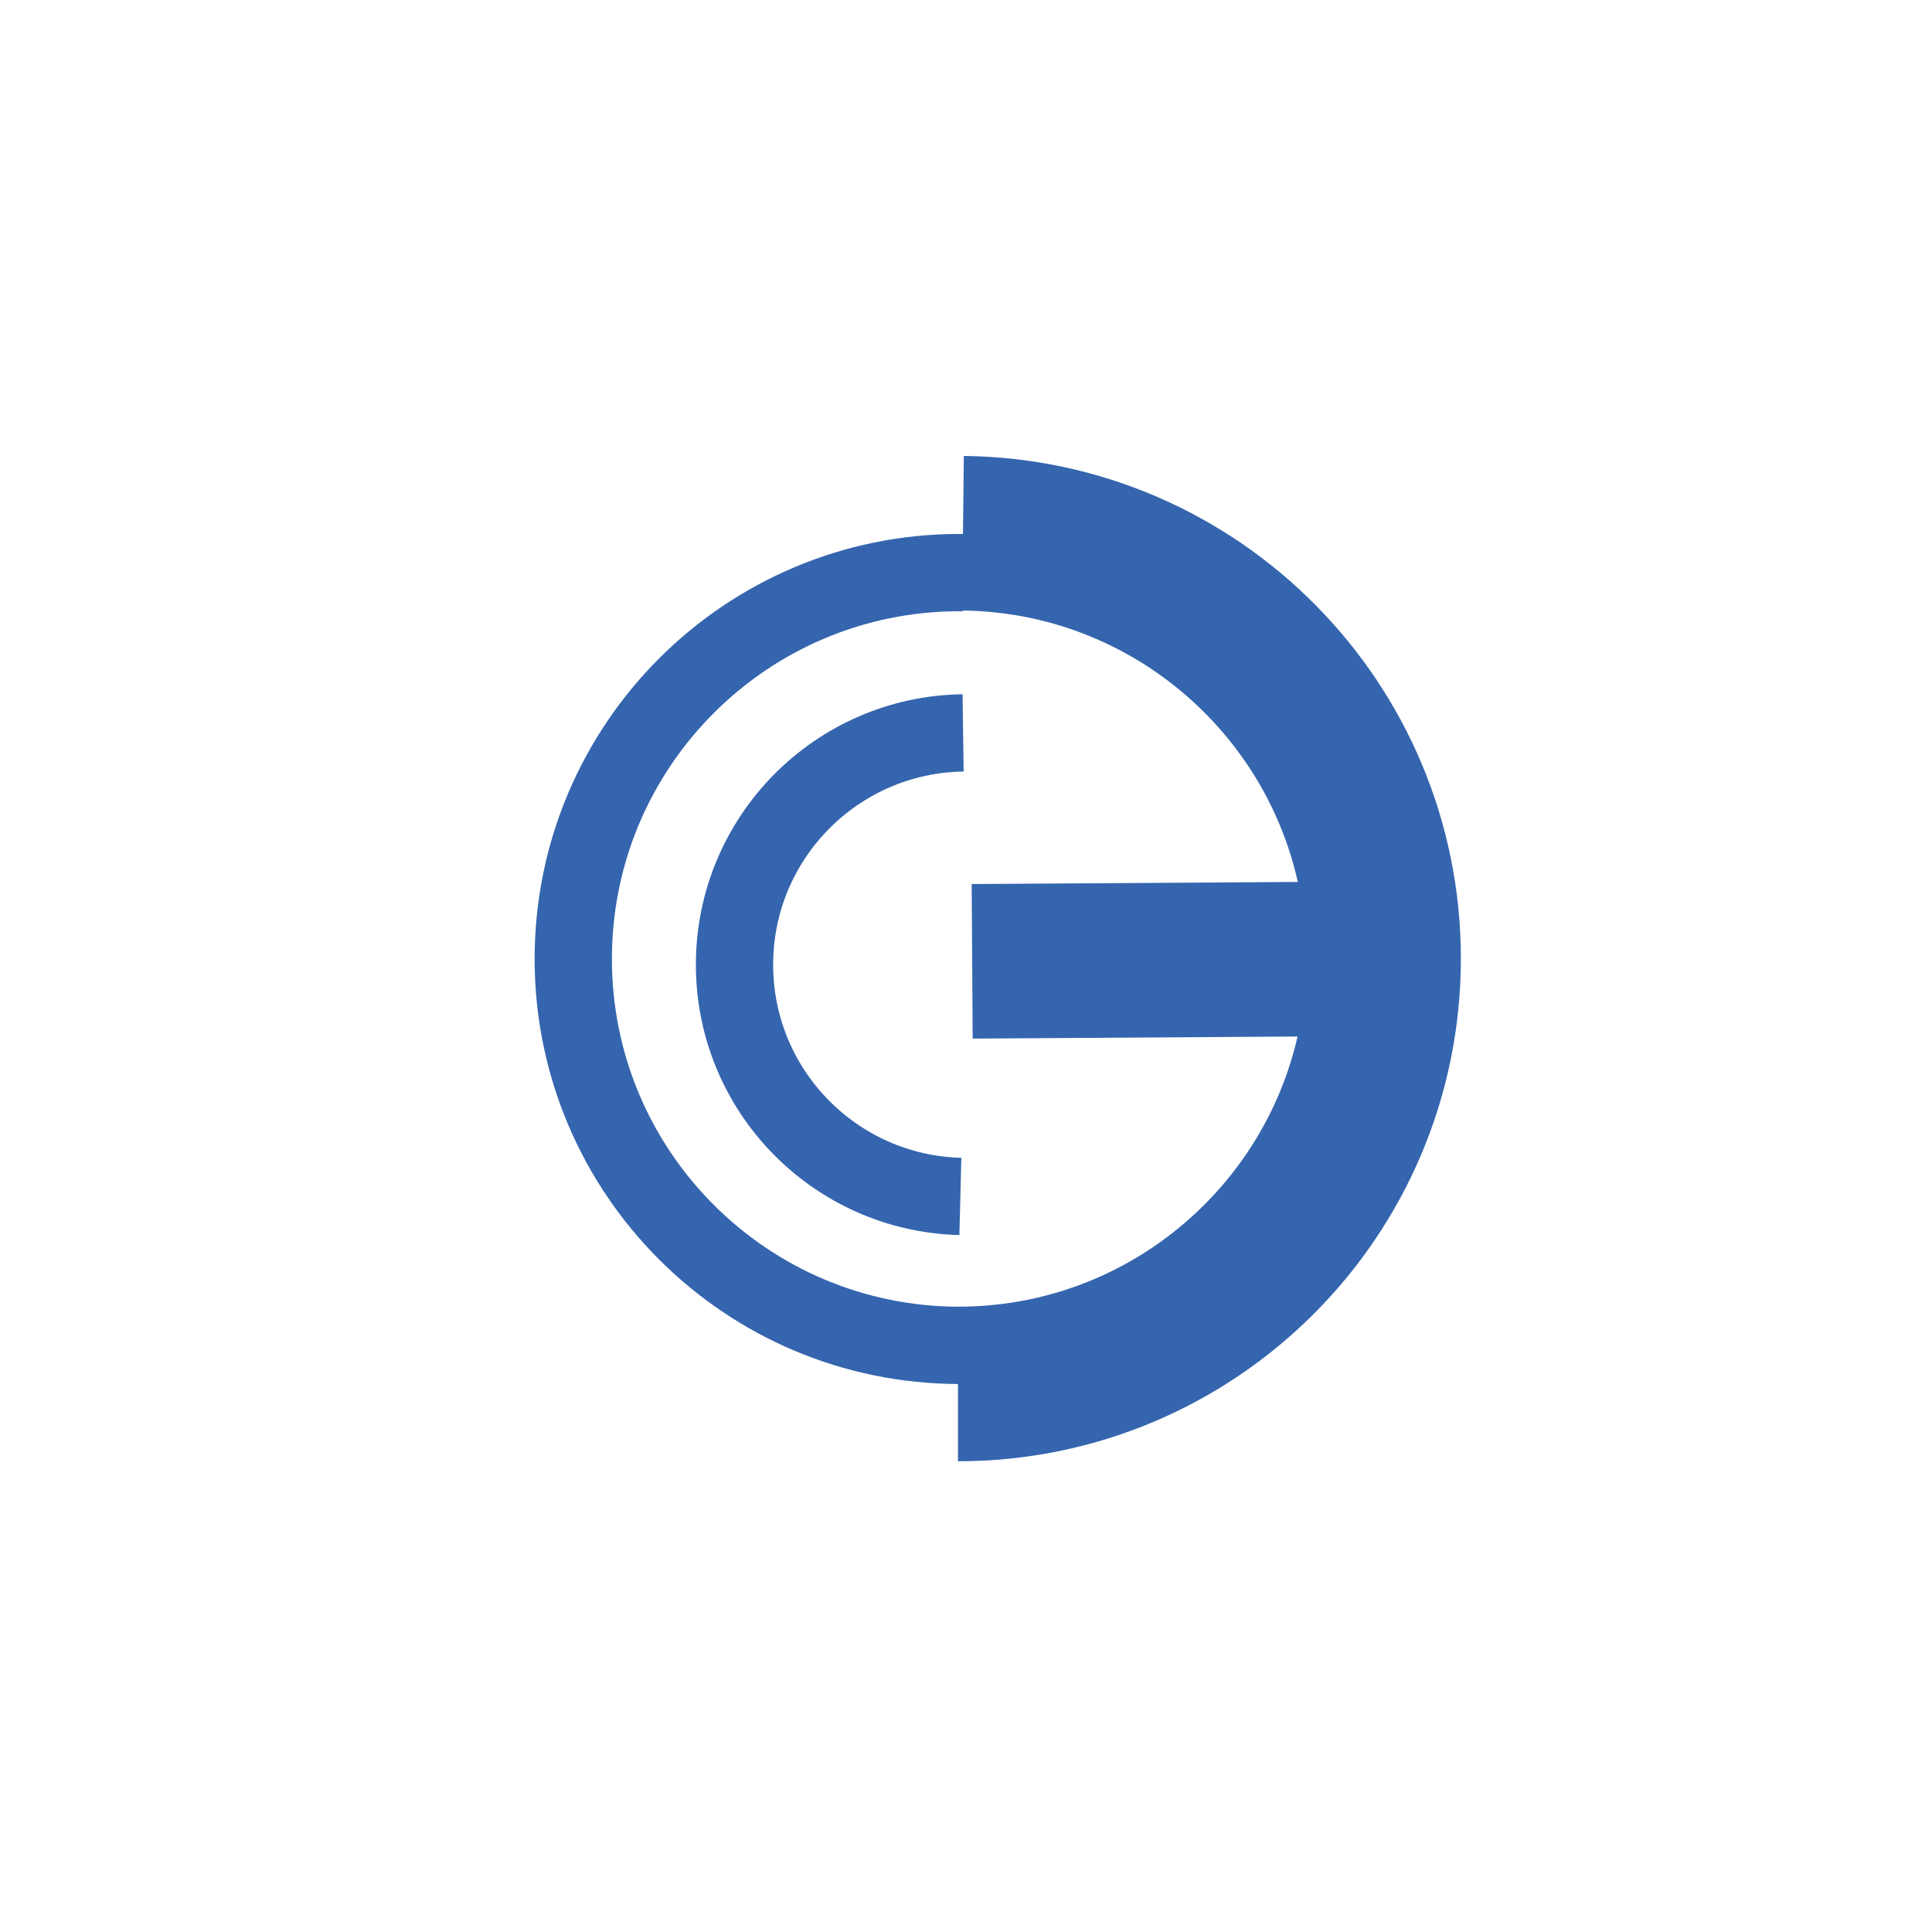
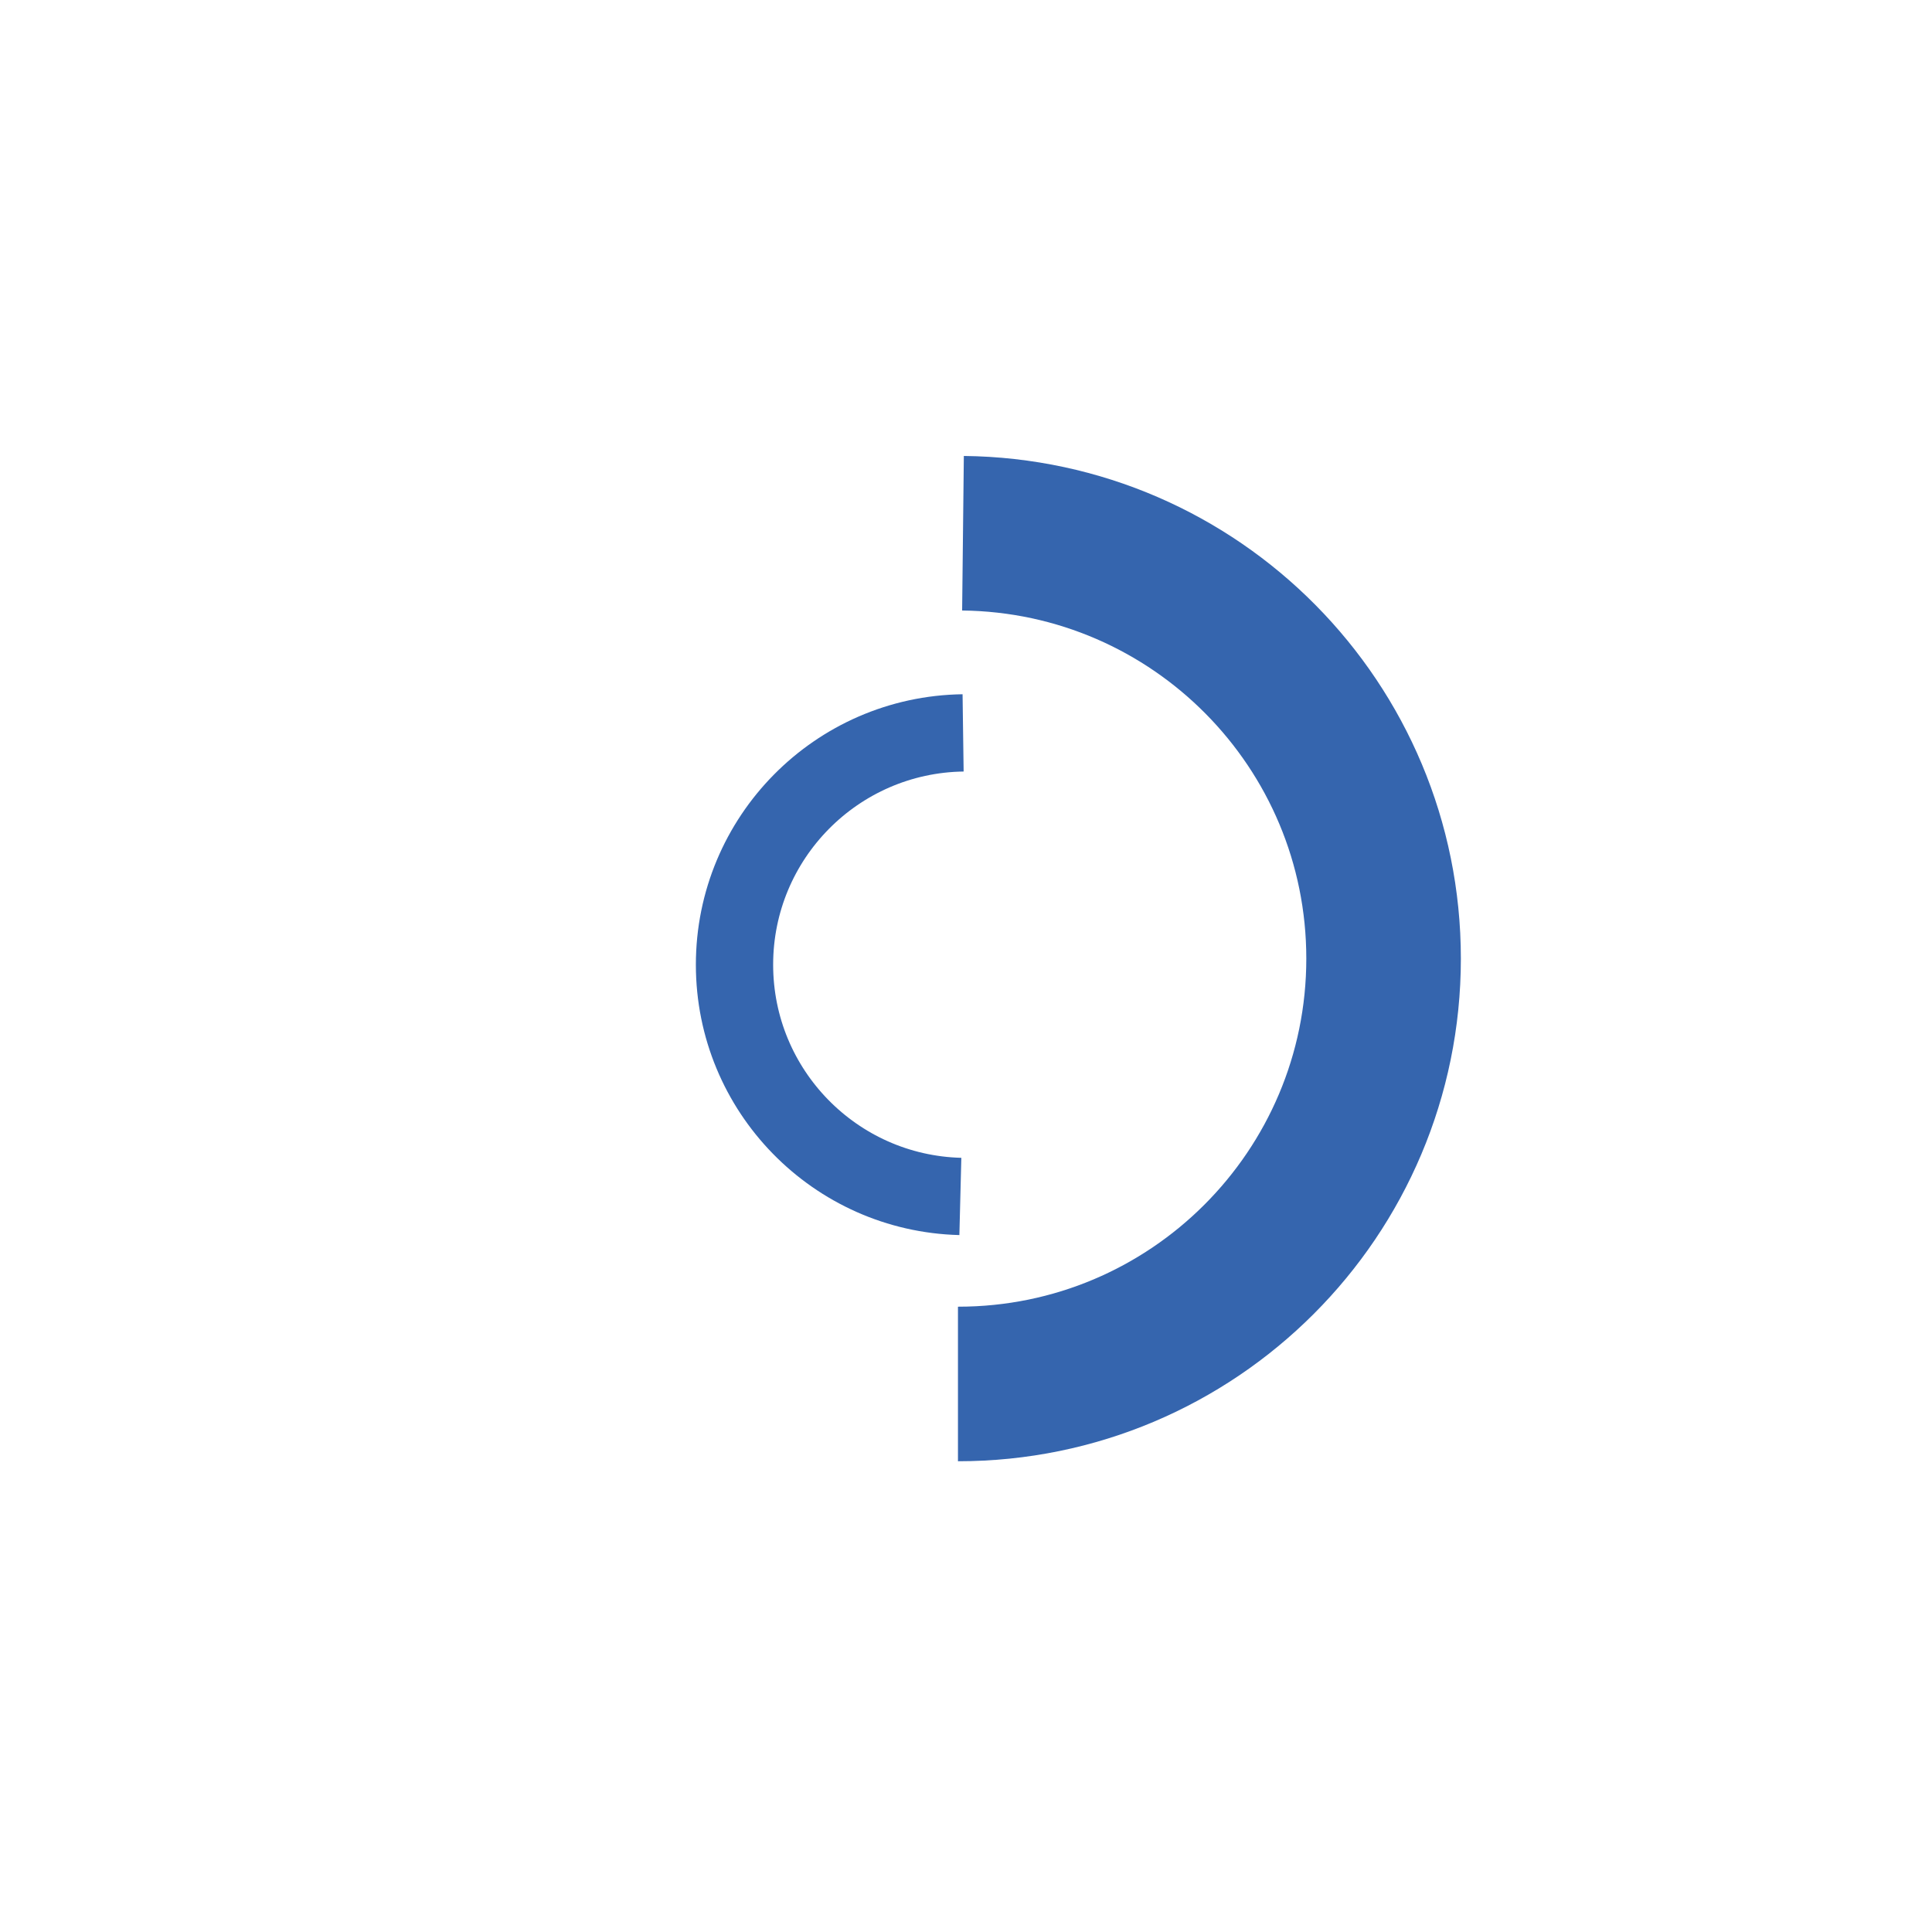
<svg xmlns="http://www.w3.org/2000/svg" id="Слой_1" x="0px" y="0px" viewBox="0 0 500 500" style="enable-background:new 0 0 500 500;" xml:space="preserve">
  <style type="text/css"> .st0{fill:none;stroke:#3565AE;stroke-width:20;stroke-miterlimit:10;} .st1{fill:none;stroke:#3565AE;stroke-width:40;stroke-miterlimit:10;} .st2{fill:none;} </style>
-   <path class="st0" d="M248.31,348.18c-55.21-0.03-99.95-44.79-99.95-100c0-55.23,44.77-100,100-100c0.38,0,0.76,0,1.13,0.01" />
  <path class="st1" d="M249.22,138c60.23,0.66,108.85,49.7,108.85,110.08c0,60.81-49.29,110.09-110.09,110.09c-0.02,0-0.03,0-0.06,0" />
  <path class="st0" d="M248.54,309.64c-32.42-0.82-58.45-27.36-58.45-59.98c0-32.85,26.41-59.54,59.16-59.99" />
-   <line class="st2" x1="250.08" y1="48.87" x2="247.78" y2="437.38" />
-   <line class="st1" x1="251.6" y1="248.79" x2="340.1" y2="248.22" />
</svg>